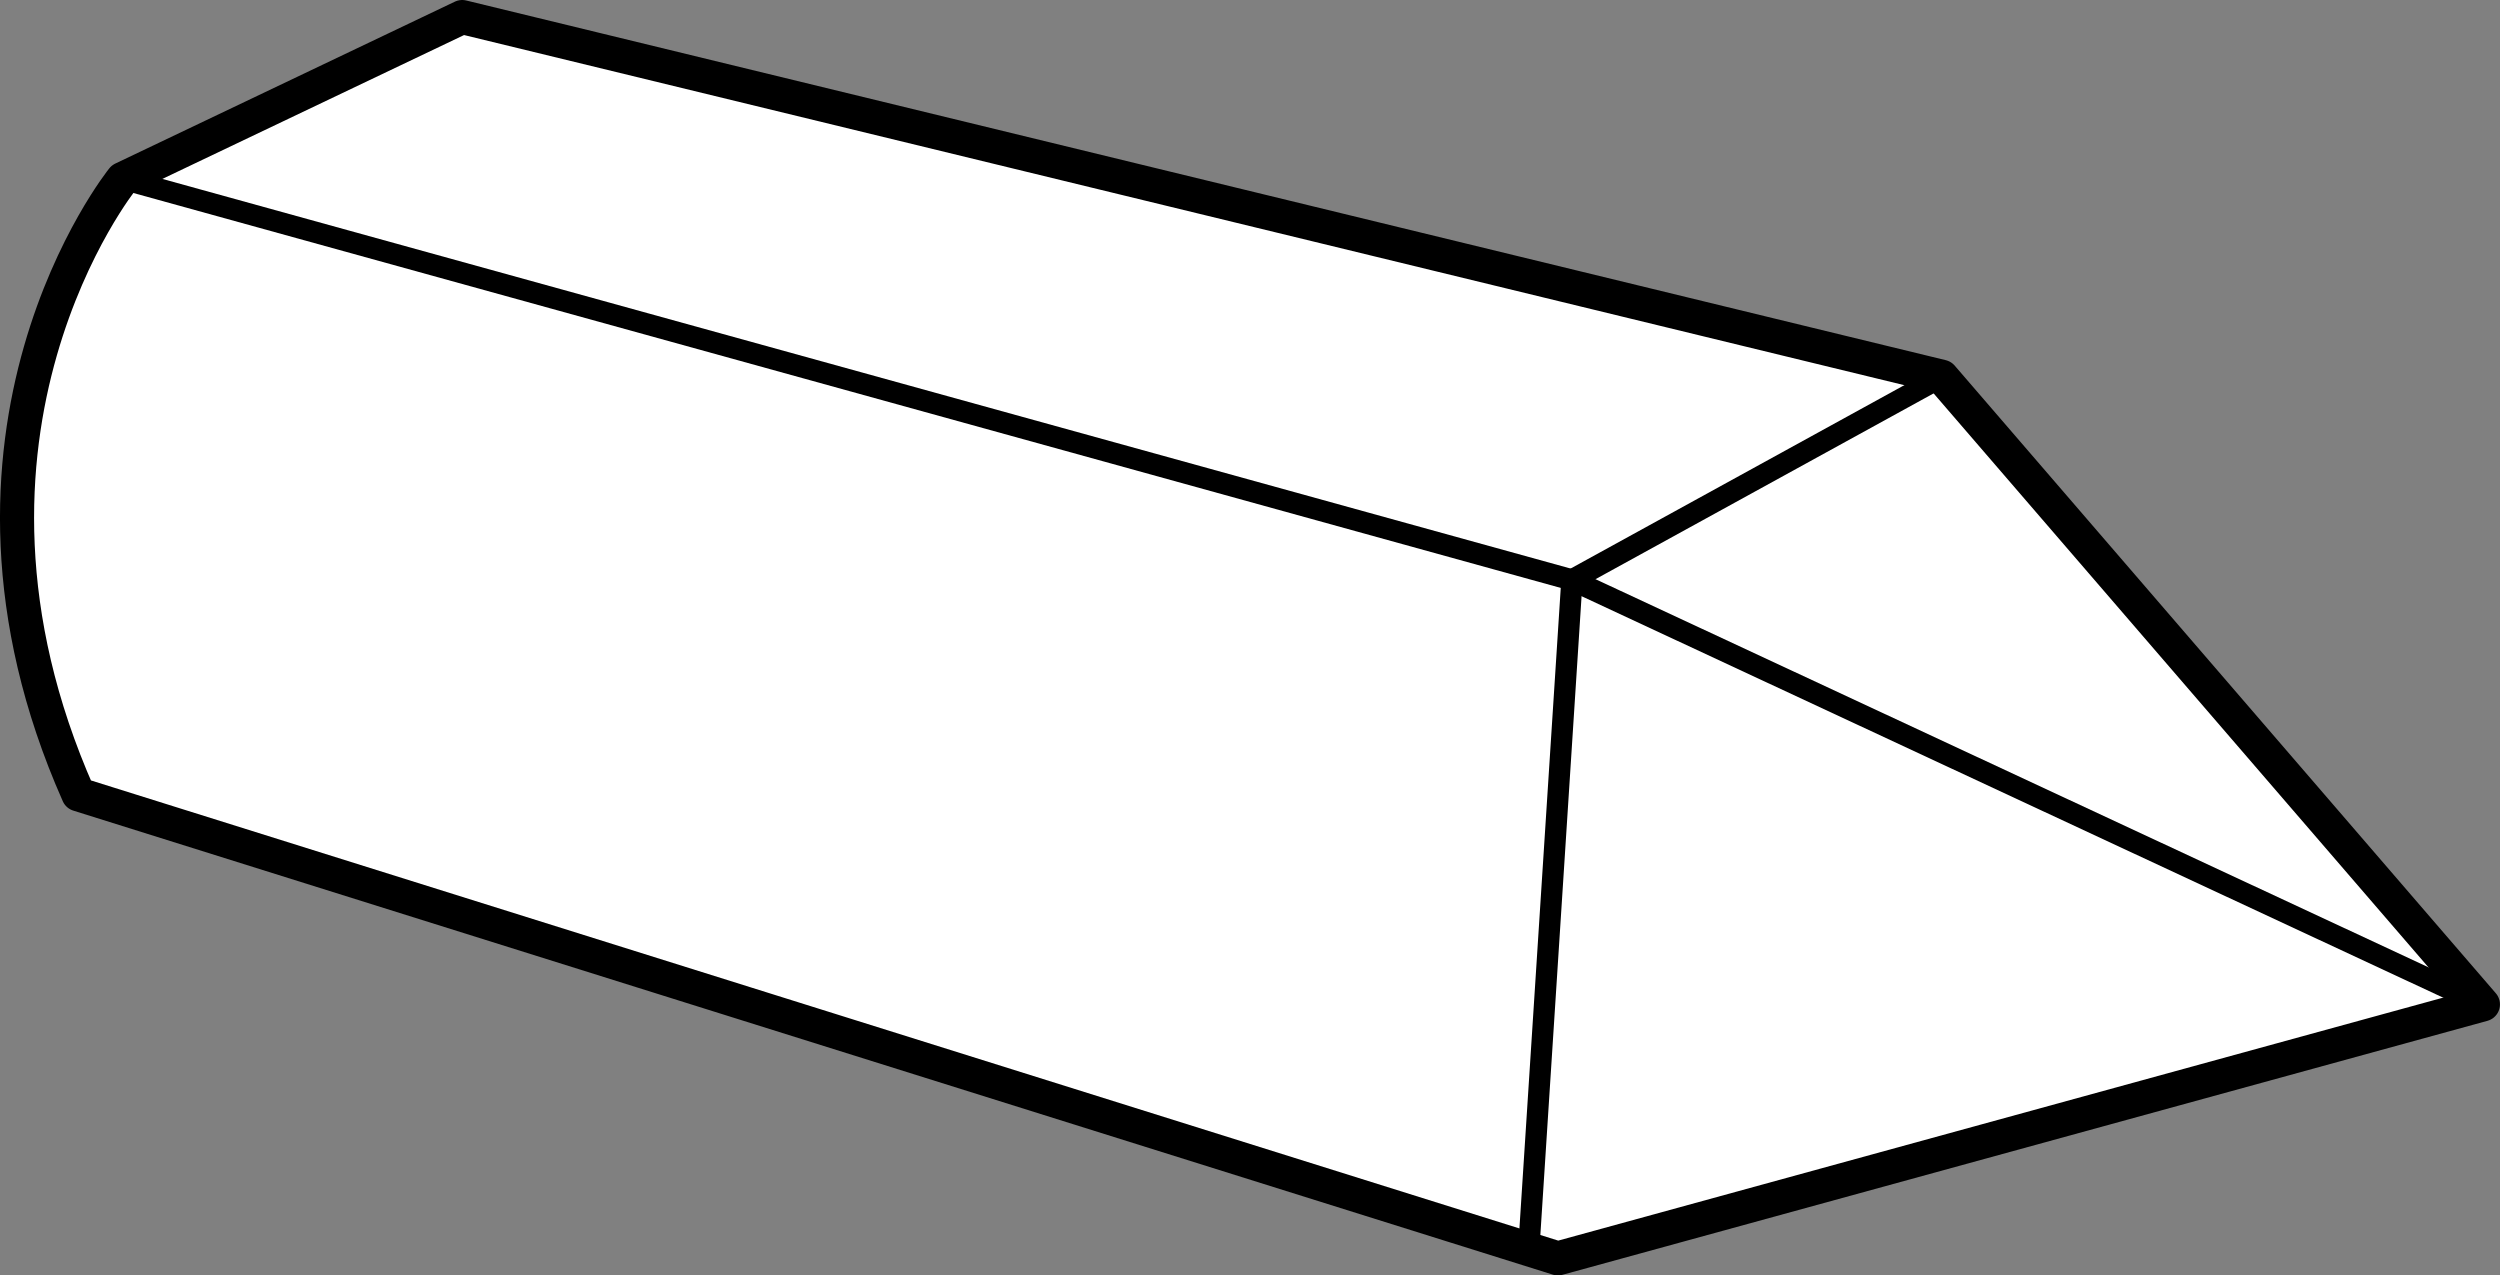
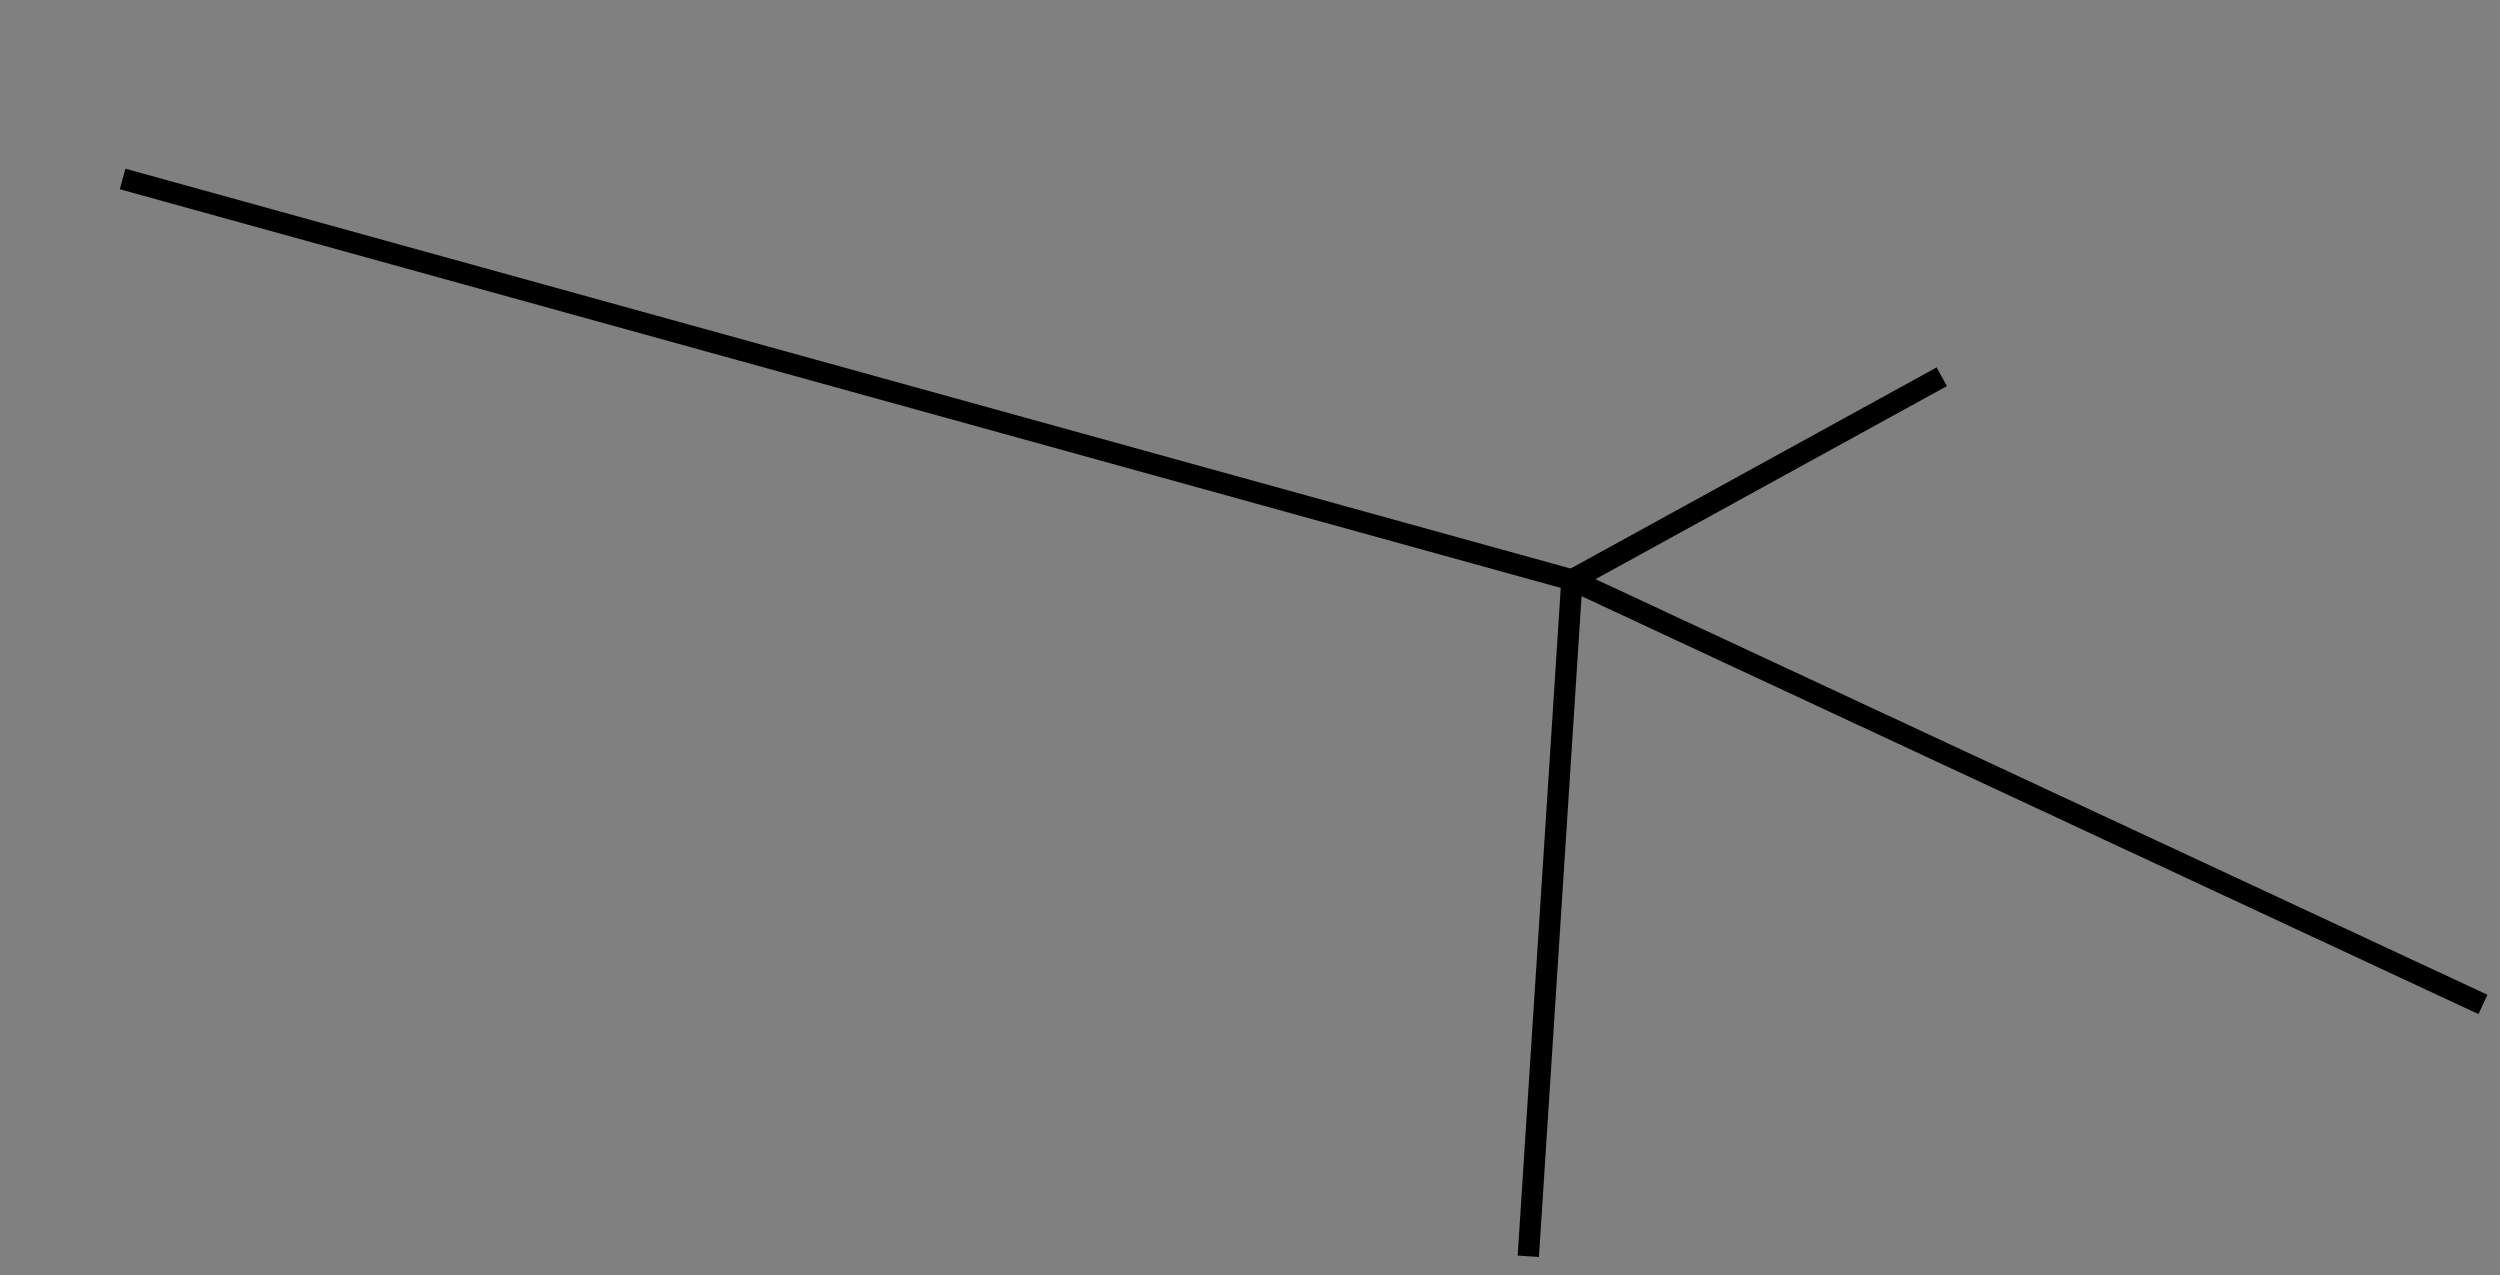
<svg xmlns="http://www.w3.org/2000/svg" version="1.1" id="Layer_2" x="0px" y="0px" width="58.655px" height="29.925px" viewBox="0 0 58.655 29.925" enable-background="new 0 0 58.655 29.925" xml:space="preserve">
  <rect x="0" y="0" width="58.655" height="29.925" fill="#808080" stroke="none" />
-   <path fill="#FFFFFF" stroke="#000000" stroke-width="0.8" stroke-linejoin="round" stroke-miterlimit="10" d="M2.877,4.199  c0,0-4.799,5.95-1.038,14.438l34.713,10.887l21.702-5.959L45.558,8.839L10.844,0.4L2.877,4.199z" />
  <polyline fill="none" stroke="#000000" stroke-width="0.5" points="45.558,8.839 36.881,13.607 35.857,29.475 " />
  <polyline fill="none" stroke="#000000" stroke-width="0.5" points="58.255,23.566 36.881,13.607 2.877,4.199 " />
</svg>